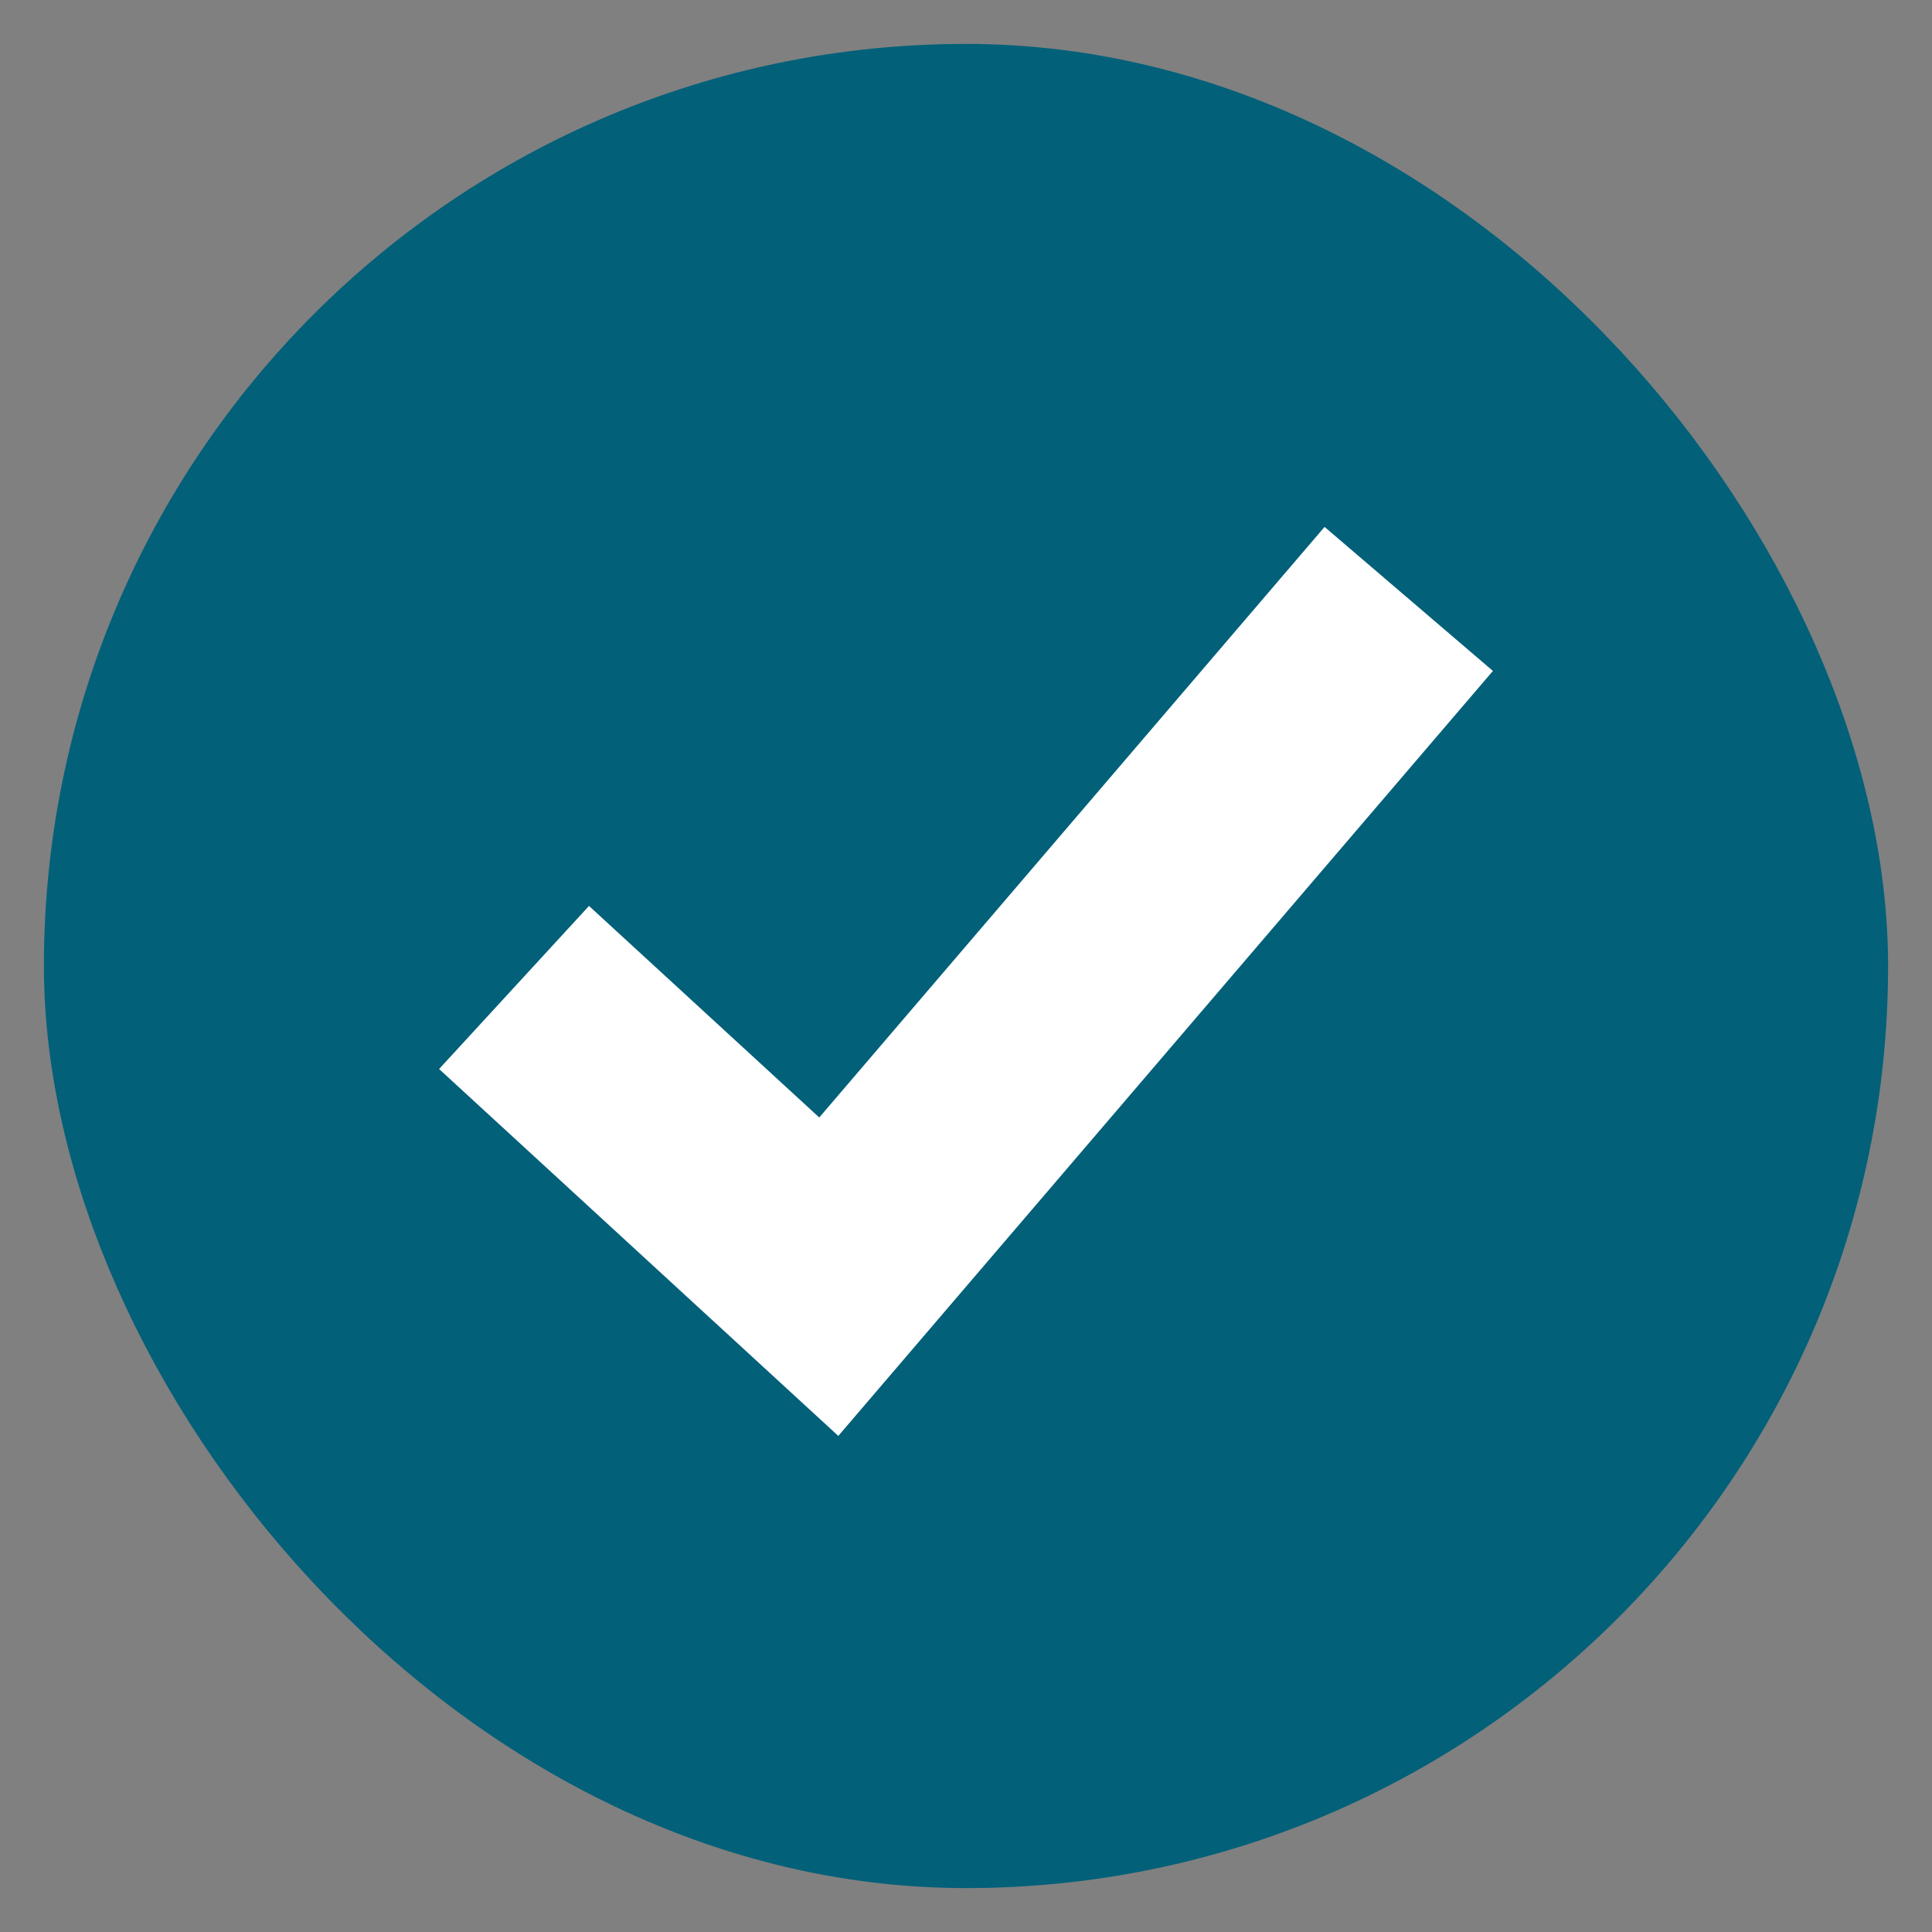
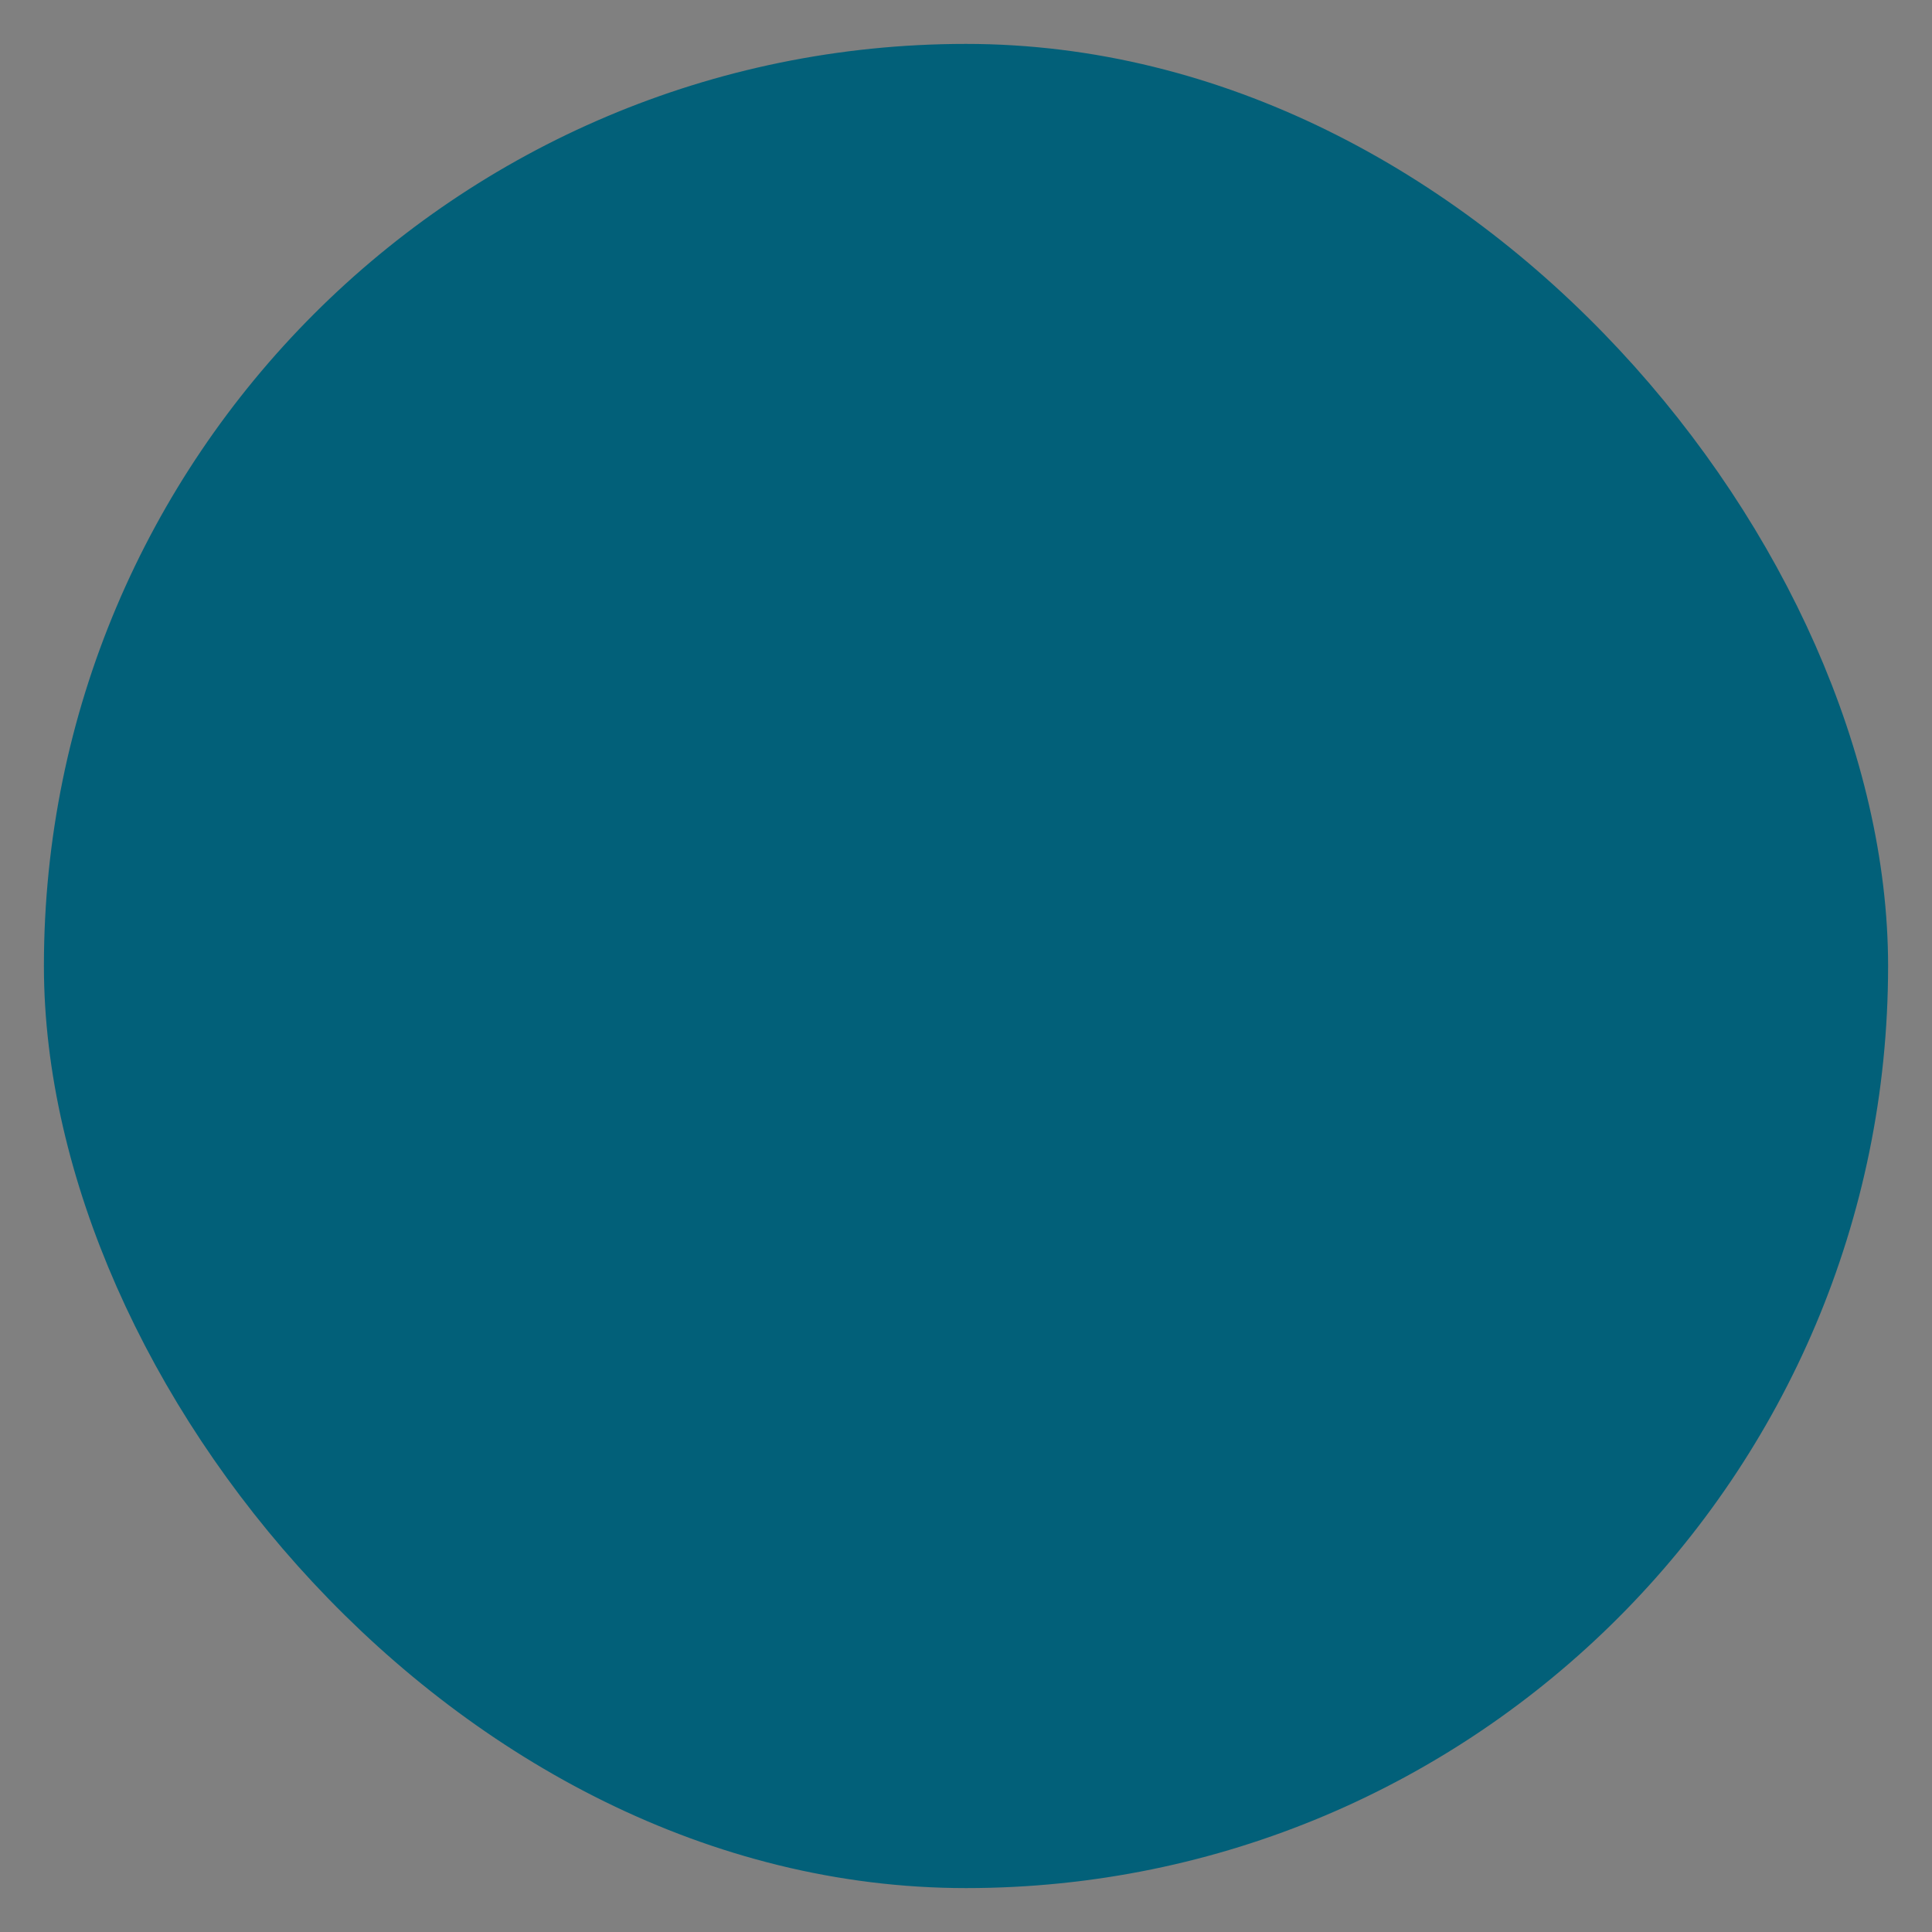
<svg xmlns="http://www.w3.org/2000/svg" width="22px" height="22px" viewBox="0 0 22 22" version="1.1">
  <rect x="0" y="0" width="22" height="22" fill="#808080" stroke="none" />
  <title>Checkmark</title>
  <g id="Desktop" stroke="none" stroke-width="1" fill="none" fill-rule="evenodd">
    <g id="WFS-ProductDetailA-1440_V3" transform="translate(-168, -769)">
      <g id="Group-12" transform="translate(0, 739)">
        <g id="Checkmark" transform="translate(169, 31)">
          <rect id="Toggle-Area" stroke="#026079" fill="#026079" x="0" y="5.32907052e-15" width="20" height="20" rx="10" />
-           <polygon id="Indicator" fill="#FFFFFF" fill-rule="nonzero" points="5.707 9.316 4 11.173 8.546 15.351 16 6.64 14.083 5 8.329 11.725" />
        </g>
      </g>
    </g>
  </g>
</svg>